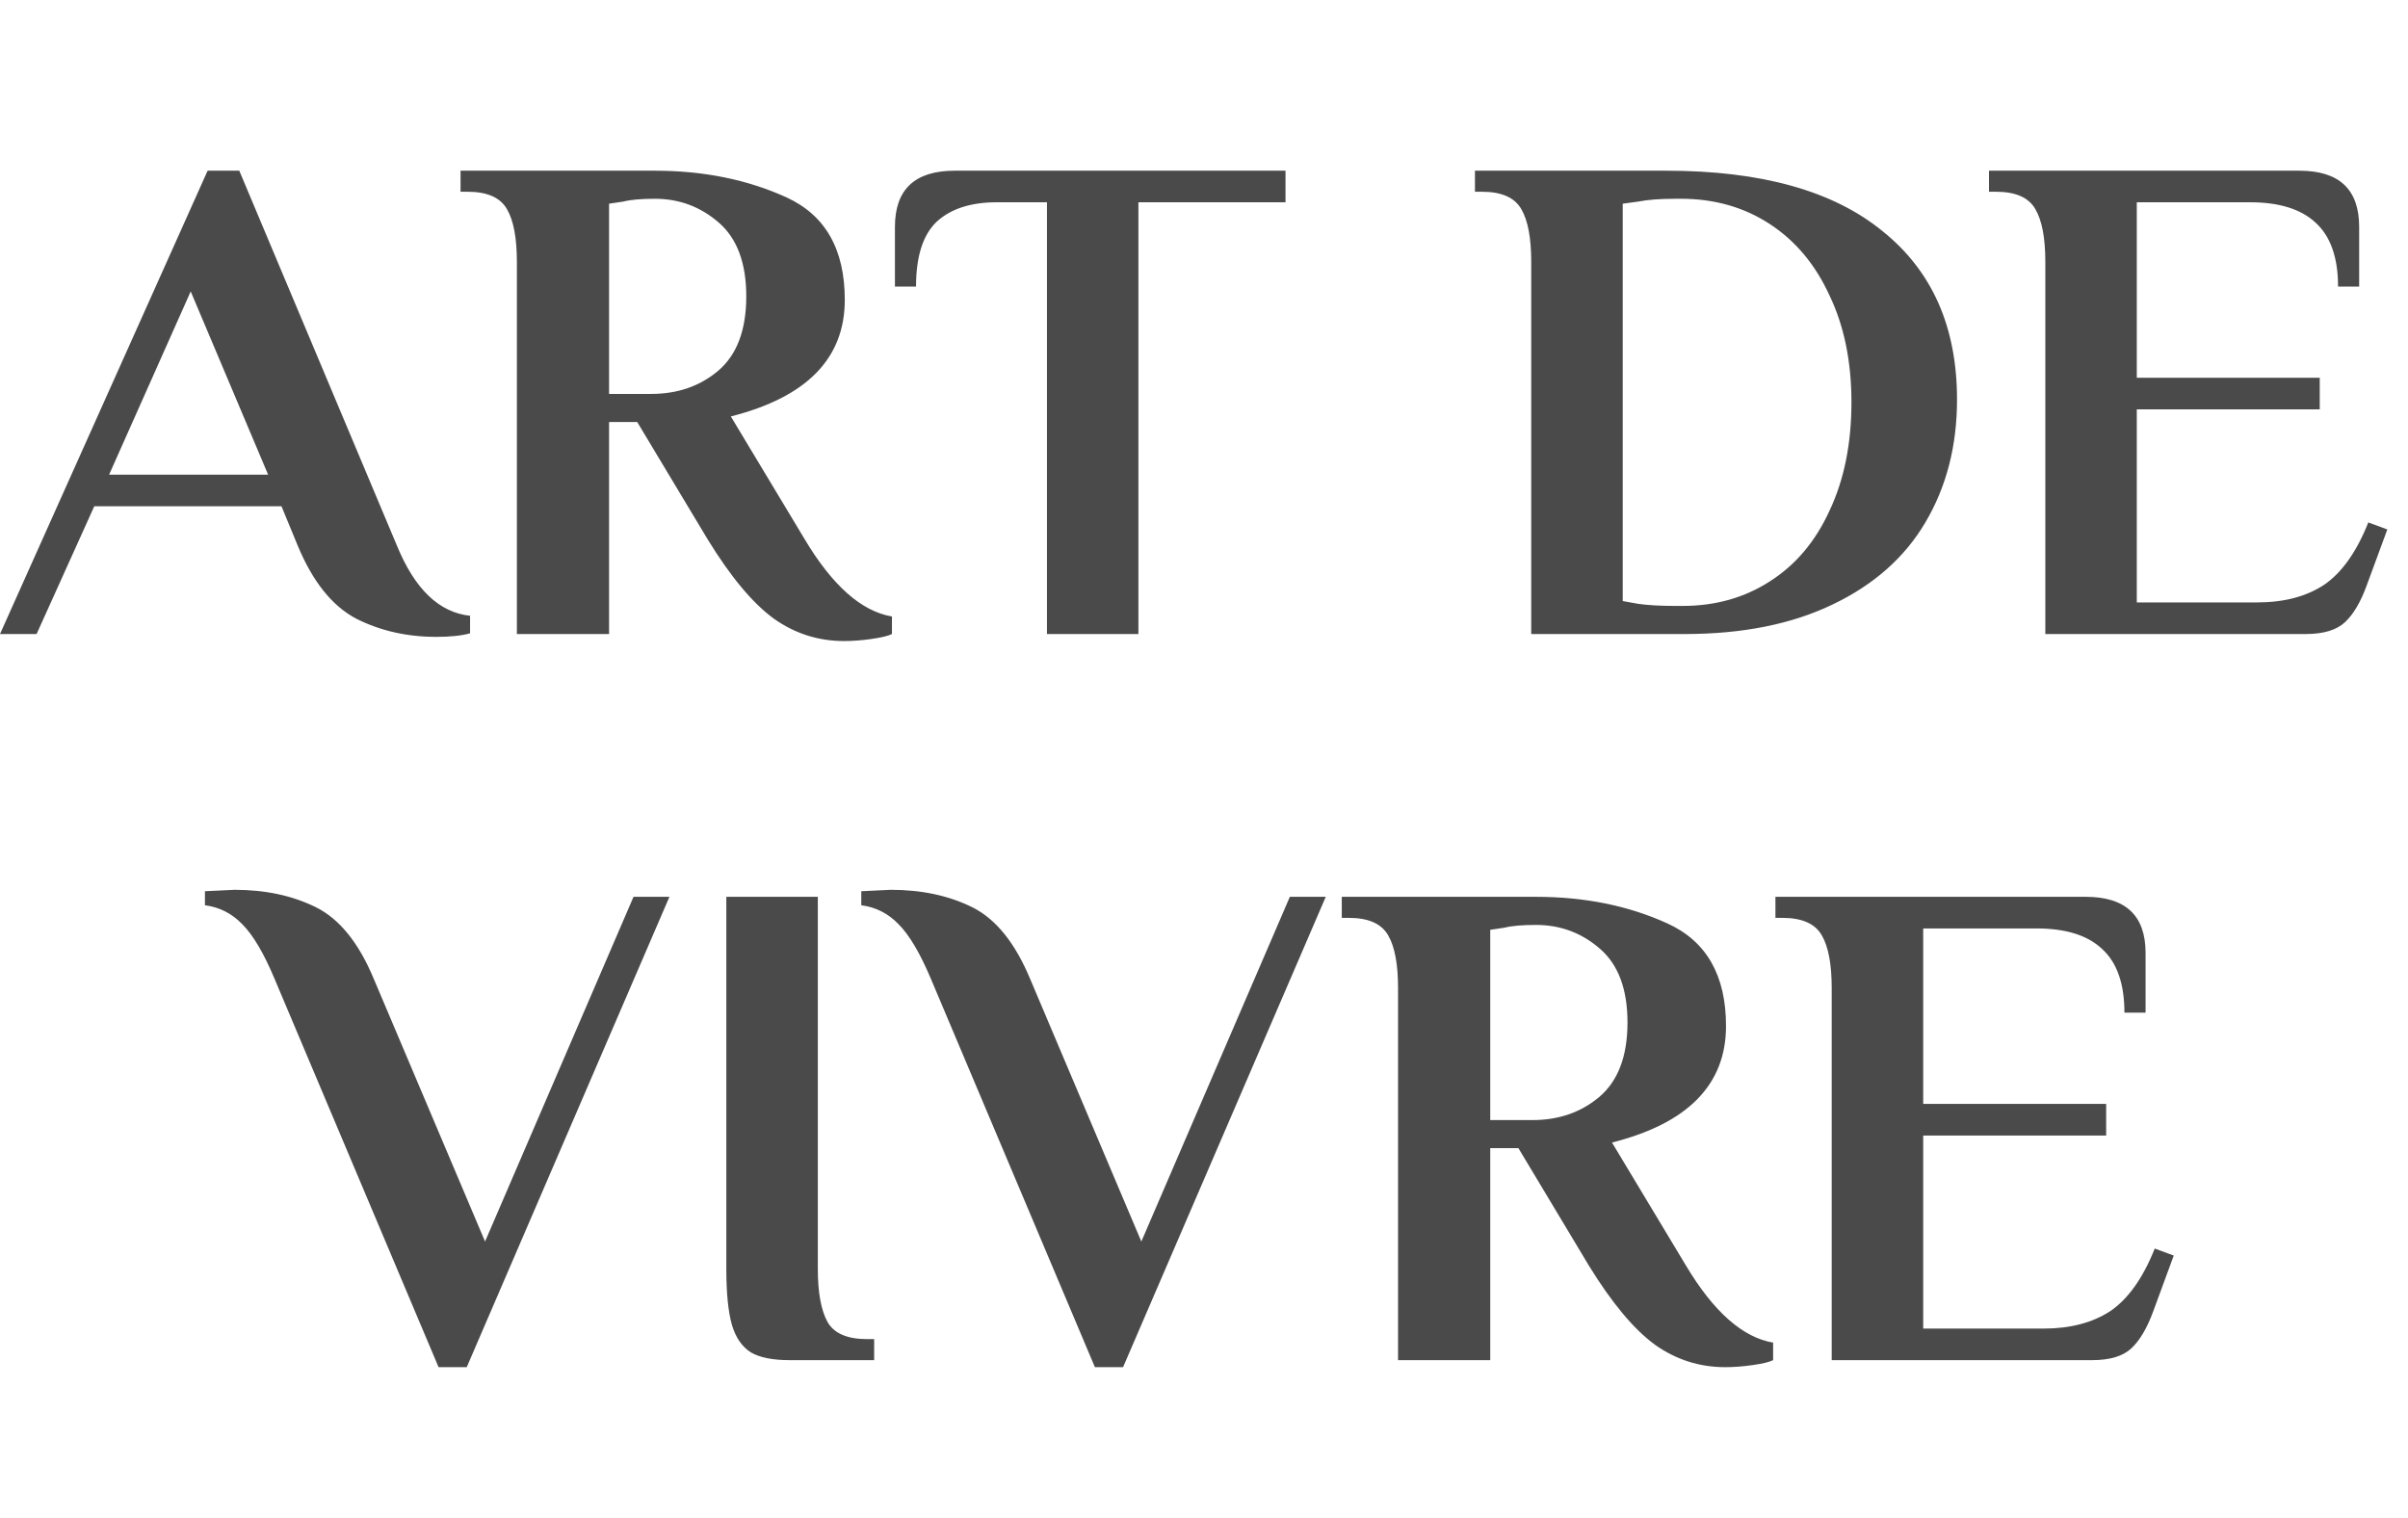
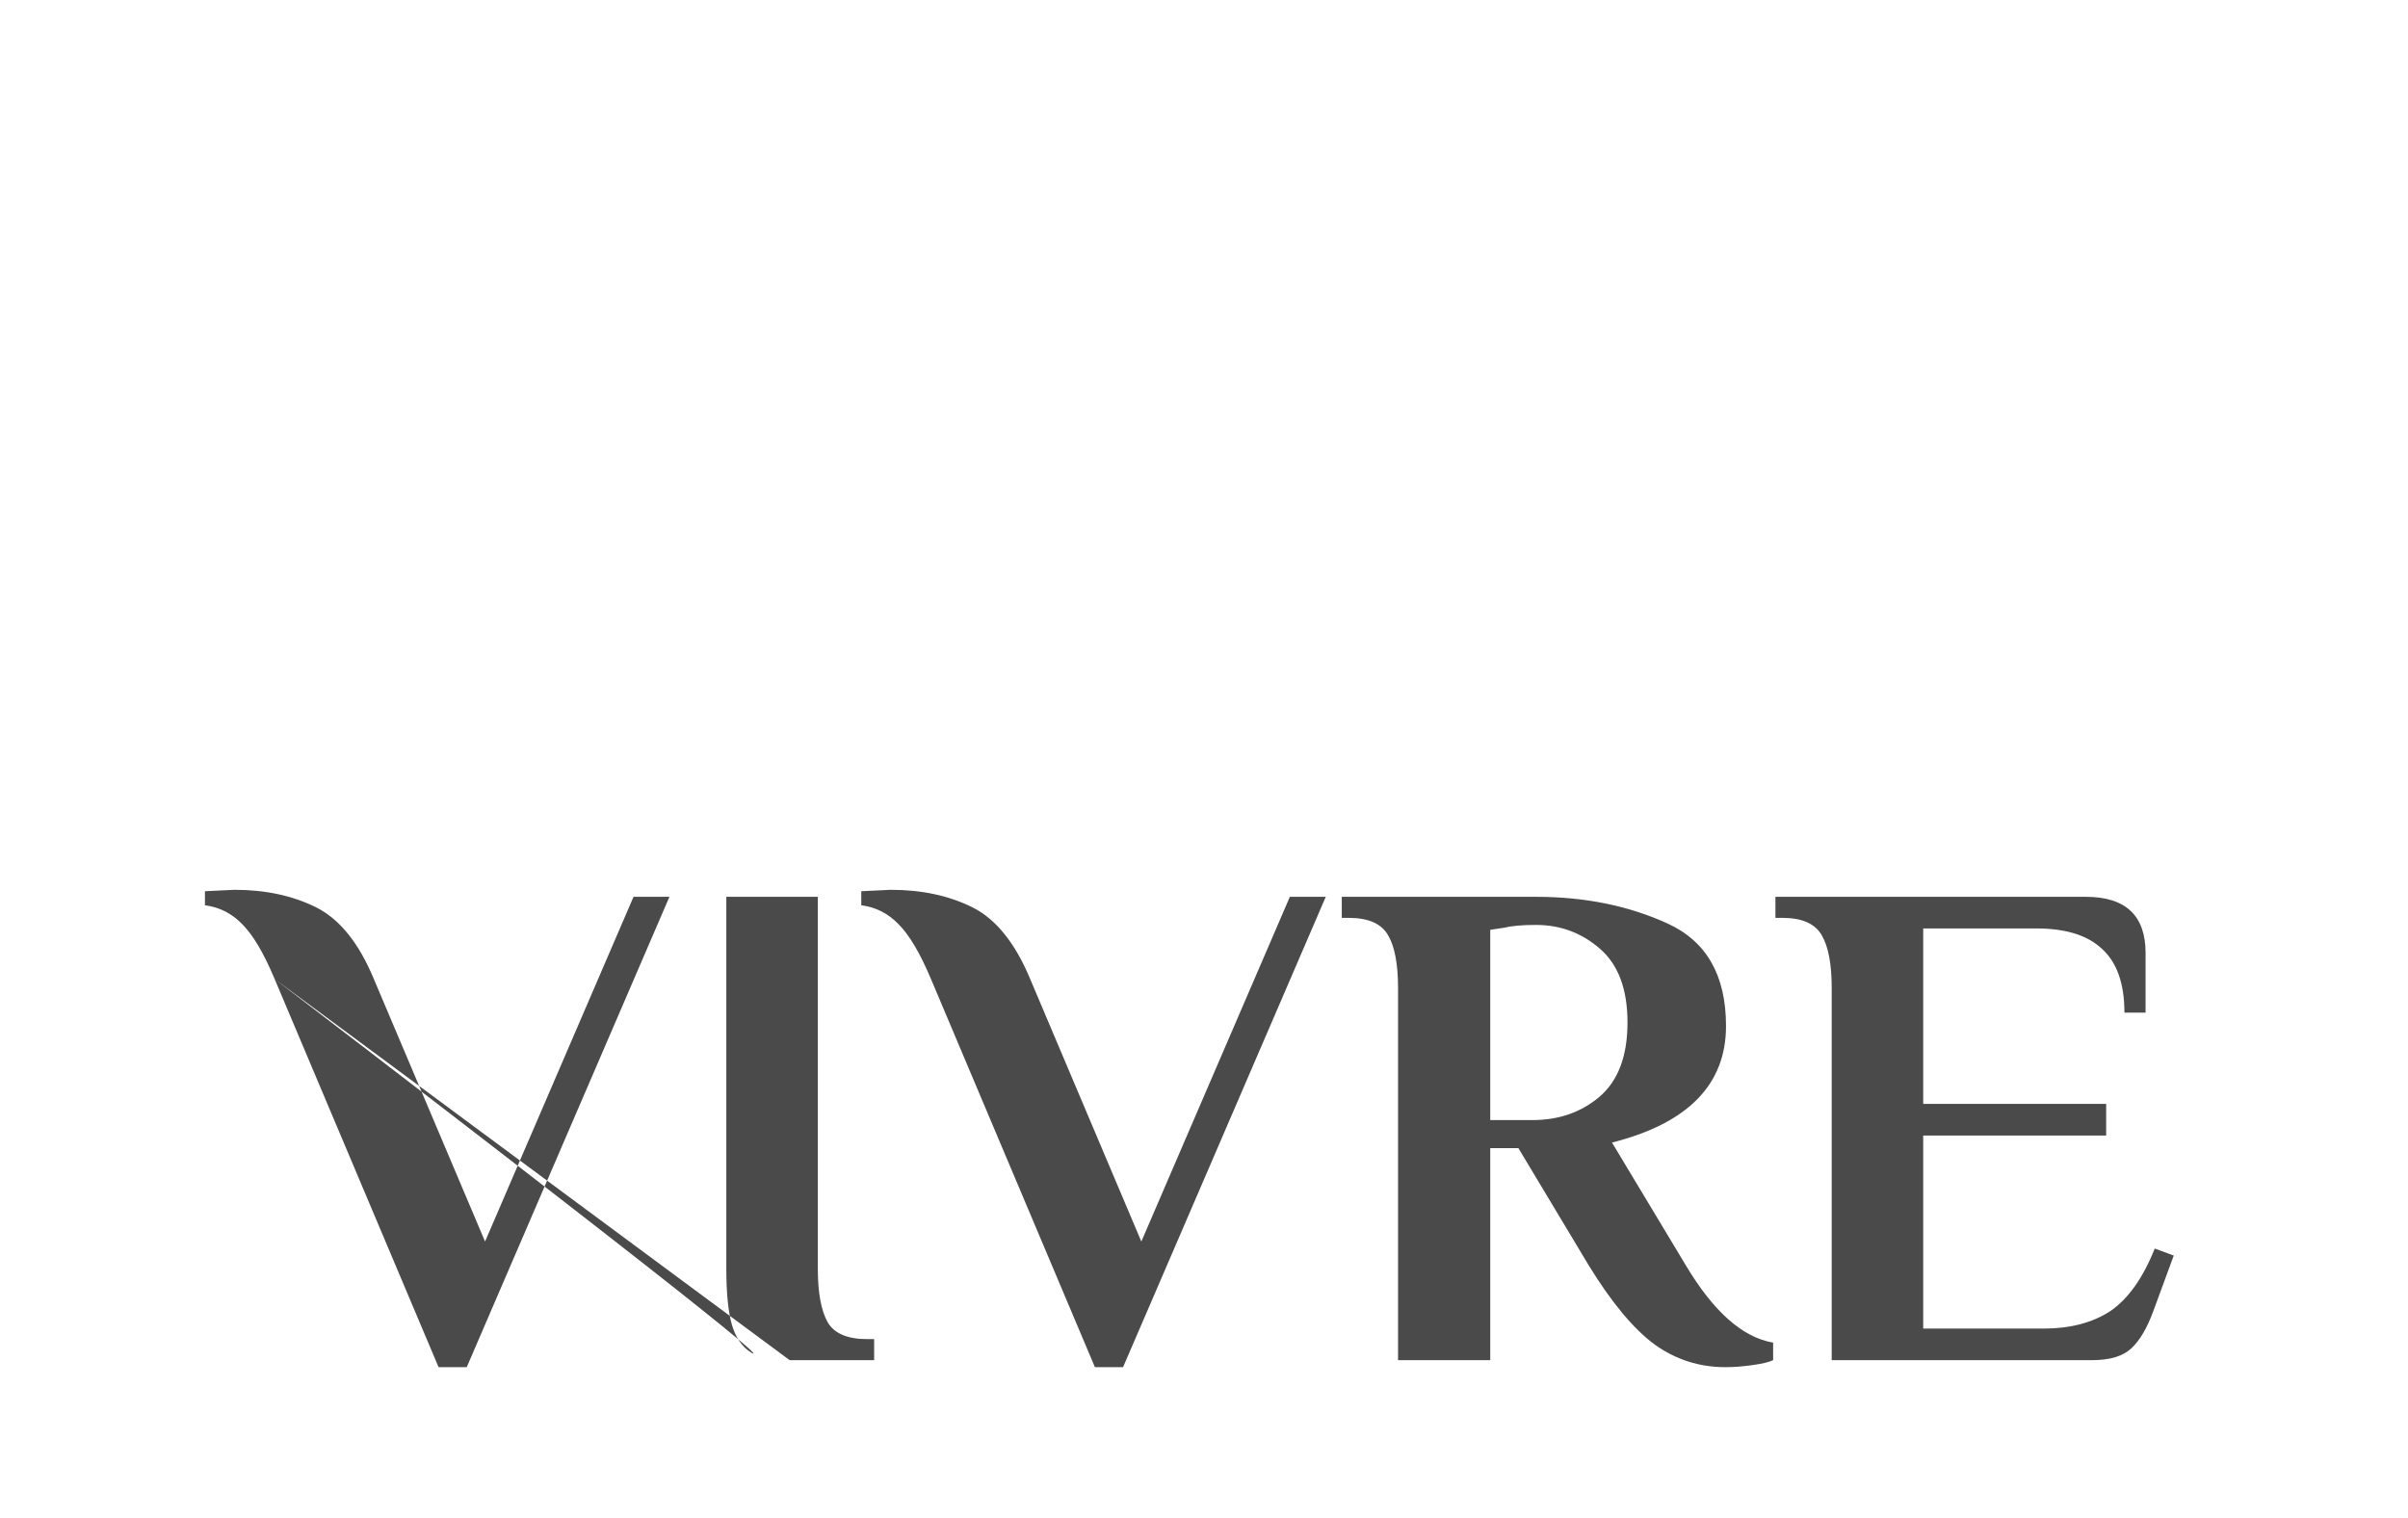
<svg xmlns="http://www.w3.org/2000/svg" width="46" height="29" viewBox="0 0 46 29" fill="none">
-   <path d="M8.335 12.166C7.77 12.166 7.26 12.049 6.802 11.817C6.345 11.575 5.973 11.111 5.687 10.422L5.377 9.671H1.801L0.699 12.112H0L3.966 3.261H4.571L7.582 10.422C7.923 11.254 8.389 11.701 8.98 11.763V12.098C8.819 12.143 8.604 12.166 8.335 12.166ZM2.084 9.068H5.122L3.643 5.567L2.084 9.068ZM16.125 12.246C15.632 12.246 15.184 12.103 14.781 11.817C14.377 11.522 13.956 11.017 13.517 10.301L12.173 8.062H11.635V12.112H9.874V5.004C9.874 4.548 9.811 4.213 9.686 3.998C9.56 3.775 9.309 3.663 8.933 3.663H8.798V3.261H12.509C13.441 3.261 14.279 3.431 15.023 3.77C15.767 4.11 16.138 4.763 16.138 5.728C16.138 6.846 15.412 7.588 13.961 7.955L15.372 10.301C15.901 11.187 16.457 11.678 17.039 11.777V12.112C16.967 12.148 16.837 12.179 16.649 12.206C16.461 12.233 16.286 12.246 16.125 12.246ZM12.441 7.525C12.943 7.525 13.369 7.378 13.719 7.083C14.077 6.779 14.256 6.305 14.256 5.661C14.256 5.027 14.082 4.557 13.732 4.253C13.383 3.949 12.975 3.797 12.509 3.797C12.249 3.797 12.047 3.815 11.904 3.851L11.635 3.891V7.525H12.441ZM20 3.864H19.045C18.543 3.864 18.158 3.989 17.889 4.24C17.629 4.49 17.499 4.901 17.499 5.474H17.096V4.334C17.096 3.618 17.477 3.261 18.238 3.261H24.557V3.864H21.747V12.112H20V3.864ZM29.251 5.004C29.251 4.548 29.189 4.213 29.063 3.998C28.938 3.775 28.687 3.663 28.31 3.663H28.176V3.261H31.832C33.643 3.261 35.019 3.645 35.96 4.414C36.91 5.174 37.385 6.247 37.385 7.633C37.385 8.518 37.183 9.3 36.78 9.98C36.385 10.65 35.794 11.173 35.005 11.549C34.225 11.924 33.284 12.112 32.182 12.112H29.251V5.004ZM32.142 11.575C32.769 11.575 33.325 11.419 33.809 11.106C34.302 10.793 34.682 10.342 34.951 9.752C35.229 9.162 35.368 8.473 35.368 7.686C35.368 6.908 35.229 6.229 34.951 5.648C34.682 5.058 34.302 4.602 33.809 4.28C33.316 3.958 32.751 3.797 32.115 3.797H32.007C31.712 3.797 31.474 3.815 31.295 3.851L30.999 3.891V11.482L31.295 11.535C31.483 11.562 31.721 11.575 32.007 11.575H32.142ZM39.072 5.004C39.072 4.548 39.009 4.213 38.883 3.998C38.758 3.775 38.507 3.663 38.13 3.663H37.996V3.261H43.925C44.686 3.261 45.067 3.618 45.067 4.334V5.474H44.664C44.664 4.919 44.52 4.512 44.234 4.253C43.956 3.994 43.539 3.864 42.983 3.864H40.819V7.217H44.314V7.82H40.819V11.508H43.118C43.629 11.508 44.054 11.397 44.395 11.173C44.736 10.941 45.018 10.543 45.242 9.98L45.605 10.114L45.215 11.173C45.099 11.495 44.96 11.732 44.798 11.884C44.637 12.036 44.386 12.112 44.045 12.112H39.072V5.004Z" fill="#4A4A4A" />
-   <path d="M5.246 18.701C5.04 18.209 4.834 17.861 4.628 17.655C4.43 17.45 4.193 17.329 3.915 17.293V17.025L4.48 16.998C5.071 16.998 5.591 17.11 6.039 17.333C6.487 17.557 6.855 18.013 7.141 18.701L9.266 23.717L12.102 17.132H12.788L8.916 26.117H8.378L5.246 18.701ZM15.085 25.983C14.763 25.983 14.516 25.934 14.346 25.836C14.176 25.729 14.055 25.554 13.983 25.313C13.911 25.062 13.875 24.705 13.875 24.24V17.132H15.623V24.24C15.623 24.696 15.686 25.036 15.811 25.259C15.937 25.474 16.188 25.581 16.564 25.581H16.699V25.983H15.085ZM17.784 18.701C17.577 18.209 17.371 17.861 17.165 17.655C16.968 17.45 16.73 17.329 16.453 17.293V17.025L17.017 16.998C17.609 16.998 18.129 17.11 18.577 17.333C19.025 17.557 19.392 18.013 19.679 18.701L21.803 23.717L24.64 17.132H25.326L21.454 26.117H20.916L17.784 18.701ZM32.958 26.117C32.465 26.117 32.017 25.974 31.614 25.688C31.211 25.393 30.789 24.888 30.35 24.173L29.006 21.933H28.468V25.983H26.707V18.876C26.707 18.42 26.644 18.084 26.519 17.87C26.393 17.646 26.142 17.534 25.766 17.534H25.632V17.132H29.342C30.274 17.132 31.112 17.302 31.856 17.642C32.6 17.982 32.972 18.634 32.972 19.6C32.972 20.717 32.246 21.459 30.794 21.826L32.205 24.173C32.734 25.058 33.29 25.55 33.872 25.648V25.983C33.801 26.019 33.671 26.05 33.483 26.077C33.294 26.104 33.12 26.117 32.958 26.117ZM29.275 21.397C29.776 21.397 30.202 21.249 30.552 20.954C30.91 20.65 31.09 20.176 31.09 19.533C31.09 18.898 30.915 18.428 30.565 18.125C30.216 17.82 29.808 17.669 29.342 17.669C29.082 17.669 28.88 17.686 28.737 17.722L28.468 17.762V21.397H29.275ZM34.991 18.876C34.991 18.42 34.928 18.084 34.803 17.87C34.677 17.646 34.426 17.534 34.05 17.534H33.916V17.132H39.844C40.606 17.132 40.987 17.49 40.987 18.205V19.345H40.583C40.583 18.791 40.44 18.384 40.153 18.125C39.876 17.865 39.459 17.736 38.903 17.736H36.739V21.088H40.234V21.692H36.739V25.38H39.038C39.548 25.38 39.974 25.268 40.315 25.045C40.655 24.812 40.938 24.414 41.162 23.851L41.525 23.985L41.135 25.045C41.018 25.366 40.879 25.603 40.718 25.755C40.557 25.907 40.306 25.983 39.965 25.983H34.991V18.876Z" fill="#4A4A4A" />
+   <path d="M5.246 18.701C5.04 18.209 4.834 17.861 4.628 17.655C4.43 17.45 4.193 17.329 3.915 17.293V17.025L4.48 16.998C5.071 16.998 5.591 17.11 6.039 17.333C6.487 17.557 6.855 18.013 7.141 18.701L9.266 23.717L12.102 17.132H12.788L8.916 26.117H8.378L5.246 18.701ZC14.763 25.983 14.516 25.934 14.346 25.836C14.176 25.729 14.055 25.554 13.983 25.313C13.911 25.062 13.875 24.705 13.875 24.24V17.132H15.623V24.24C15.623 24.696 15.686 25.036 15.811 25.259C15.937 25.474 16.188 25.581 16.564 25.581H16.699V25.983H15.085ZM17.784 18.701C17.577 18.209 17.371 17.861 17.165 17.655C16.968 17.45 16.73 17.329 16.453 17.293V17.025L17.017 16.998C17.609 16.998 18.129 17.11 18.577 17.333C19.025 17.557 19.392 18.013 19.679 18.701L21.803 23.717L24.64 17.132H25.326L21.454 26.117H20.916L17.784 18.701ZM32.958 26.117C32.465 26.117 32.017 25.974 31.614 25.688C31.211 25.393 30.789 24.888 30.35 24.173L29.006 21.933H28.468V25.983H26.707V18.876C26.707 18.42 26.644 18.084 26.519 17.87C26.393 17.646 26.142 17.534 25.766 17.534H25.632V17.132H29.342C30.274 17.132 31.112 17.302 31.856 17.642C32.6 17.982 32.972 18.634 32.972 19.6C32.972 20.717 32.246 21.459 30.794 21.826L32.205 24.173C32.734 25.058 33.29 25.55 33.872 25.648V25.983C33.801 26.019 33.671 26.05 33.483 26.077C33.294 26.104 33.12 26.117 32.958 26.117ZM29.275 21.397C29.776 21.397 30.202 21.249 30.552 20.954C30.91 20.65 31.09 20.176 31.09 19.533C31.09 18.898 30.915 18.428 30.565 18.125C30.216 17.82 29.808 17.669 29.342 17.669C29.082 17.669 28.88 17.686 28.737 17.722L28.468 17.762V21.397H29.275ZM34.991 18.876C34.991 18.42 34.928 18.084 34.803 17.87C34.677 17.646 34.426 17.534 34.05 17.534H33.916V17.132H39.844C40.606 17.132 40.987 17.49 40.987 18.205V19.345H40.583C40.583 18.791 40.44 18.384 40.153 18.125C39.876 17.865 39.459 17.736 38.903 17.736H36.739V21.088H40.234V21.692H36.739V25.38H39.038C39.548 25.38 39.974 25.268 40.315 25.045C40.655 24.812 40.938 24.414 41.162 23.851L41.525 23.985L41.135 25.045C41.018 25.366 40.879 25.603 40.718 25.755C40.557 25.907 40.306 25.983 39.965 25.983H34.991V18.876Z" fill="#4A4A4A" />
</svg>